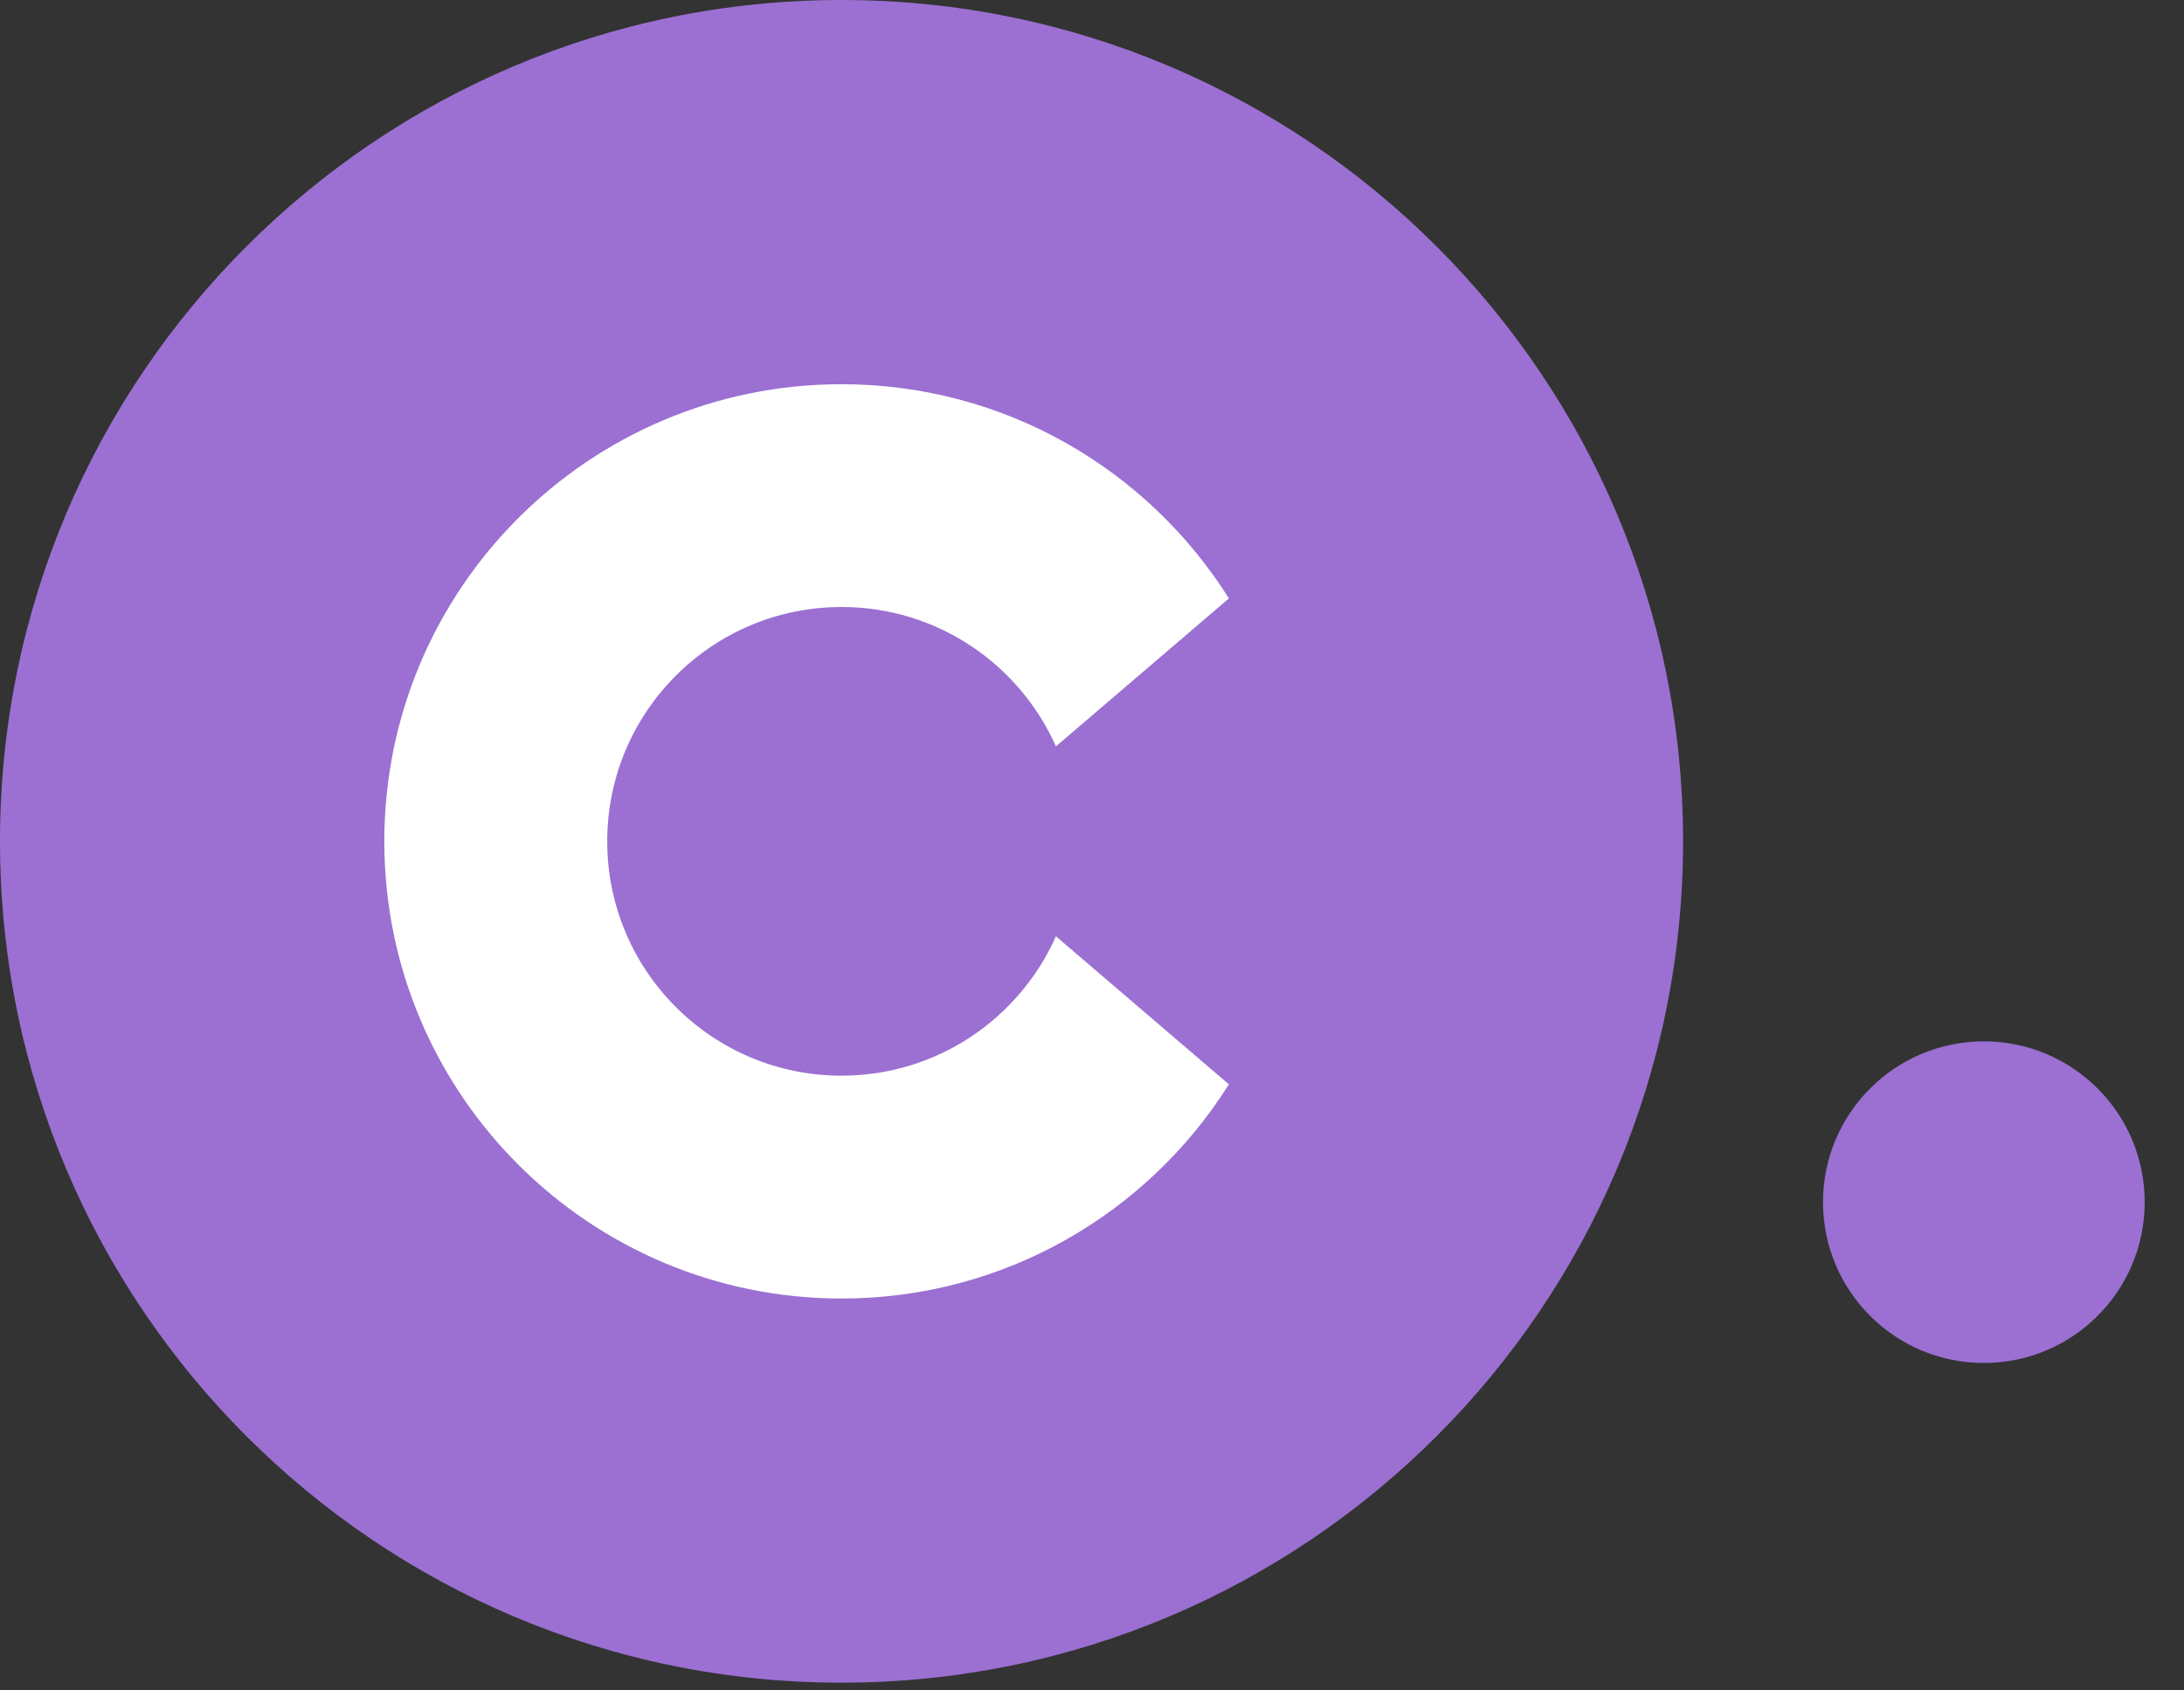
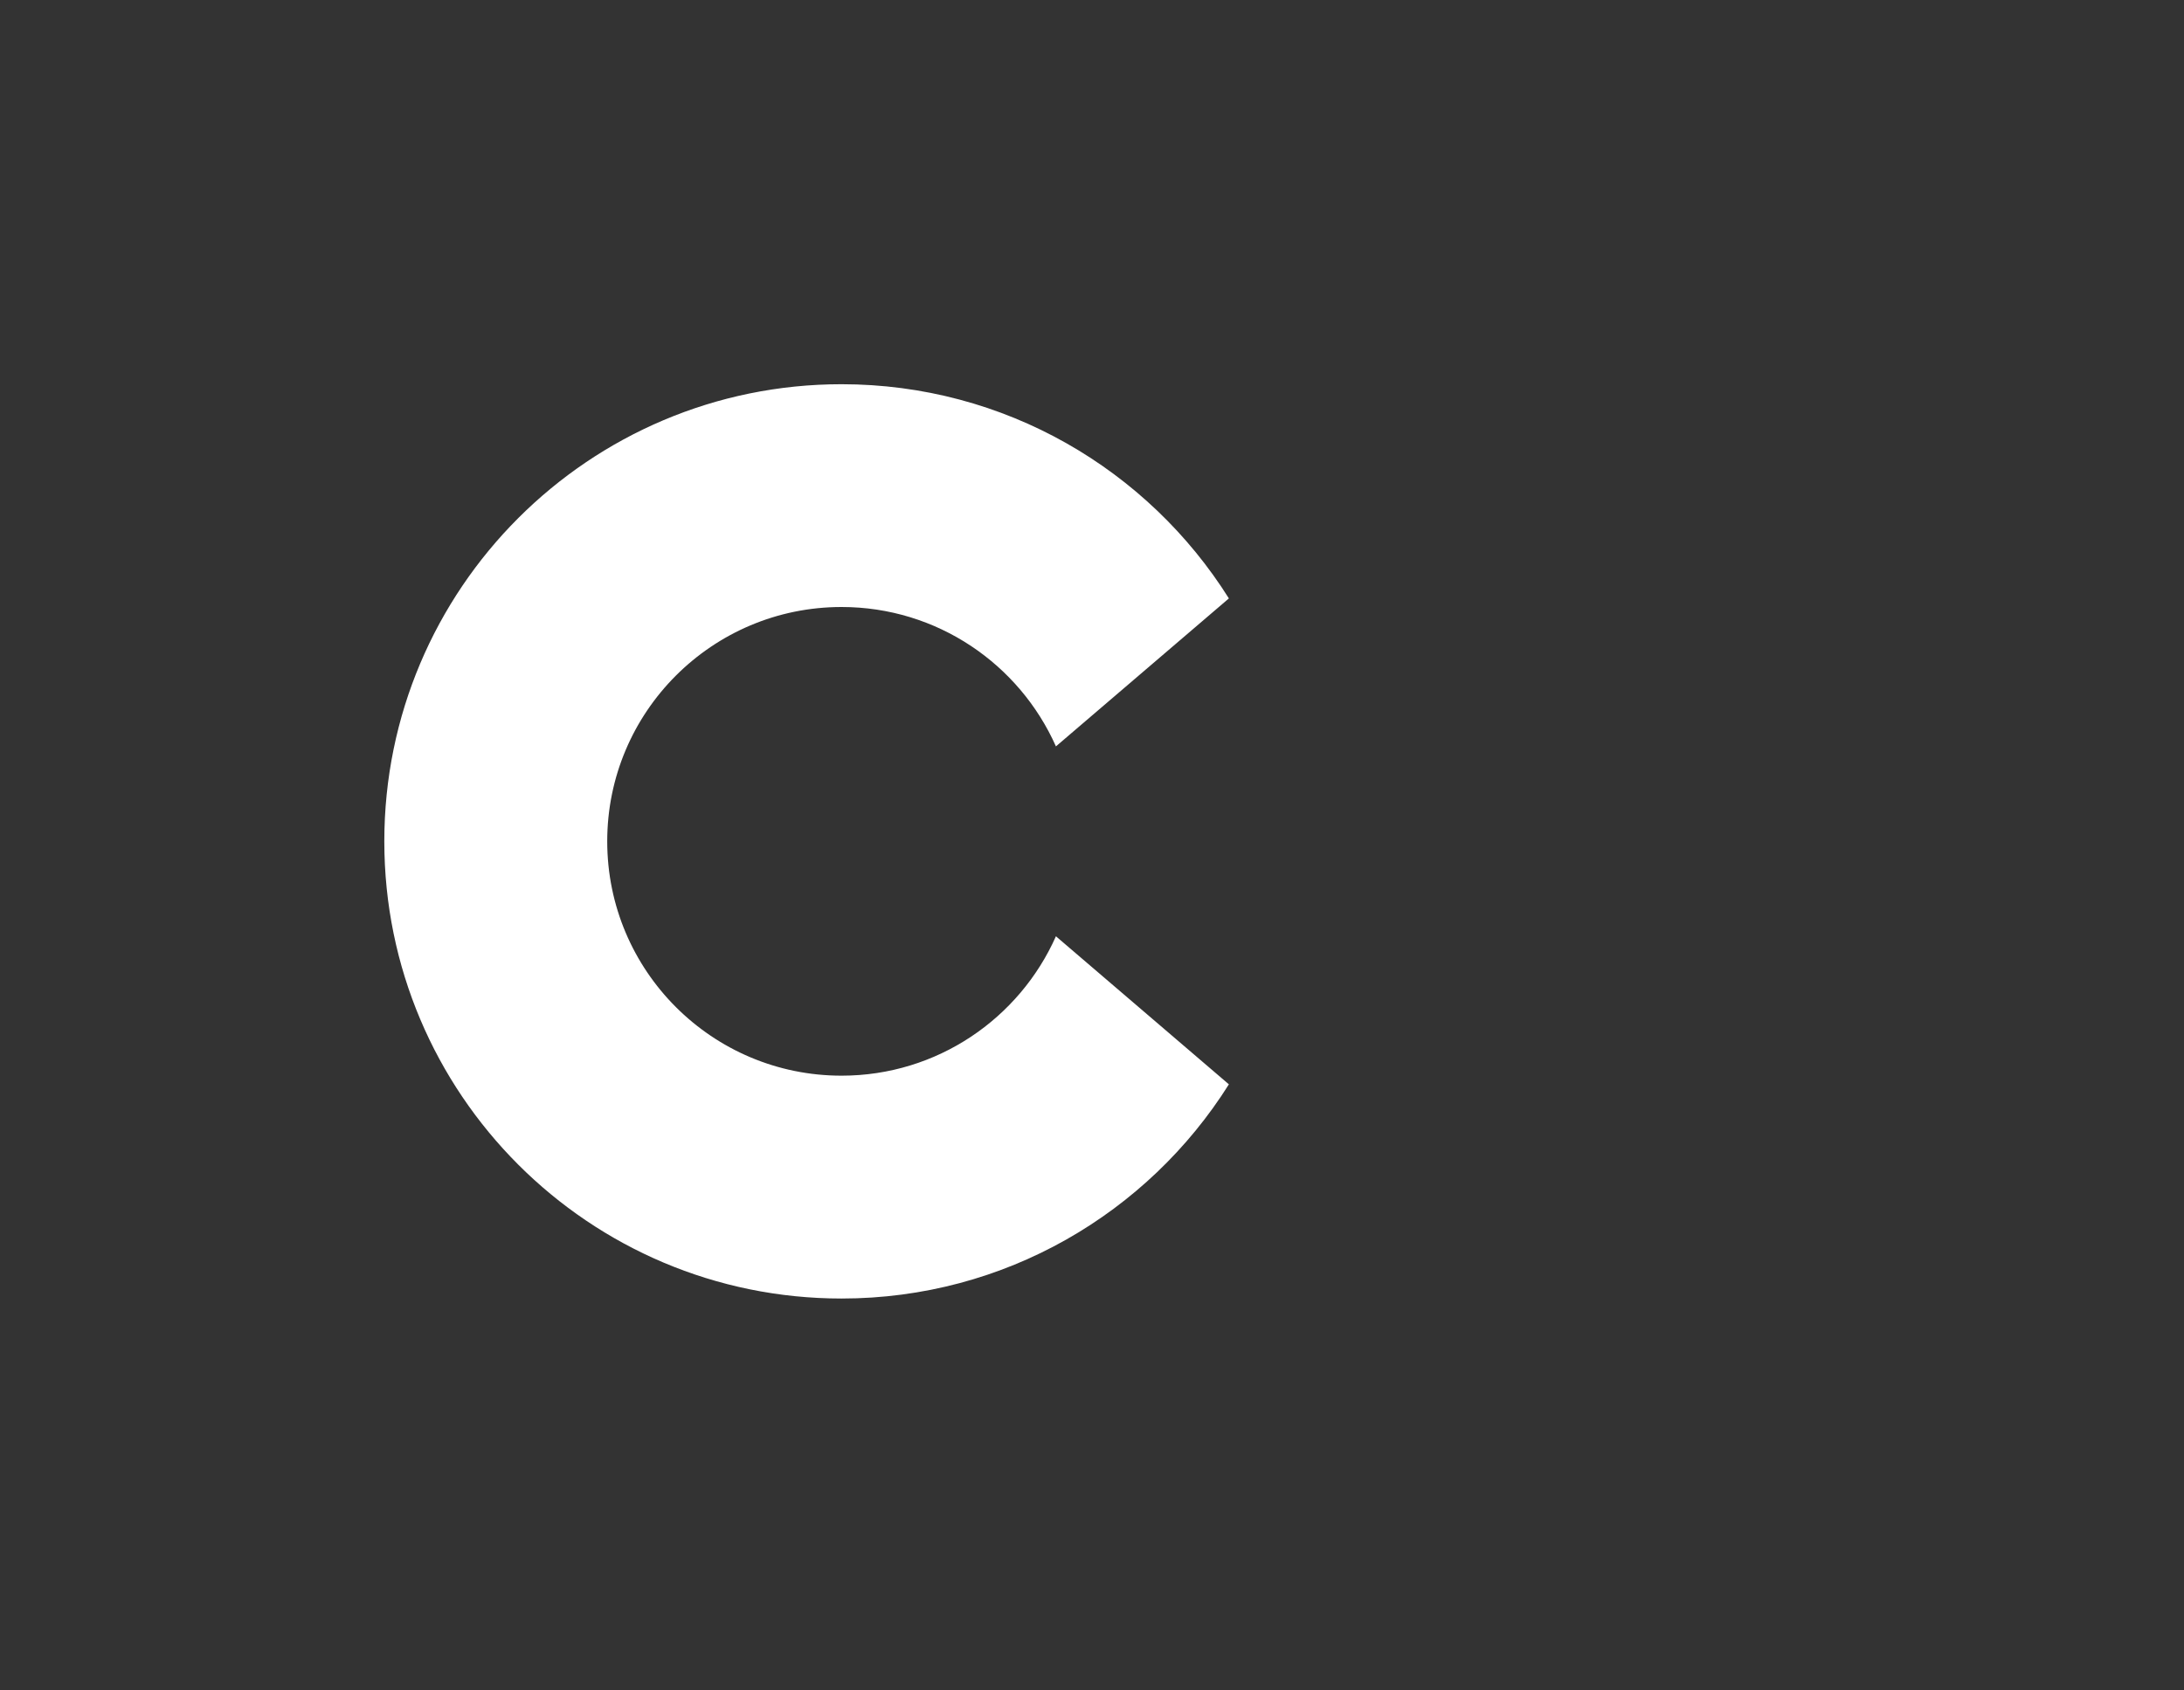
<svg xmlns="http://www.w3.org/2000/svg" width="31" height="24" viewBox="0 0 31 24" fill="none">
  <rect x="0" y="0" width="31" height="24" fill="#333333" stroke="none" />
-   <path d="M30.442 17.068C30.442 18.329 29.42 19.351 28.159 19.351C26.898 19.351 25.876 18.329 25.876 17.068C25.876 15.807 26.898 14.785 28.159 14.785C29.42 14.785 30.442 15.807 30.442 17.068ZM23.89 11.945C23.89 18.542 18.541 23.89 11.944 23.89C5.348 23.89 0 18.542 0 11.945C0 5.348 5.347 -5.72205e-05 11.945 -5.72205e-05C18.541 -5.72205e-05 23.89 5.348 23.89 11.945Z" fill="#9B70D2" />
  <path fill-rule="evenodd" clip-rule="evenodd" d="M11.945 18.436C8.361 18.436 5.455 15.53 5.455 11.945C5.455 8.361 8.361 5.455 11.945 5.455C14.262 5.455 16.295 6.669 17.443 8.496L14.988 10.597C14.47 9.431 13.303 8.618 11.945 8.618C10.108 8.618 8.619 10.108 8.619 11.945C8.619 13.783 10.108 15.272 11.945 15.272C13.303 15.272 14.47 14.459 14.988 13.293L17.443 15.395C16.295 17.221 14.262 18.436 11.945 18.436Z" fill="white" />
</svg>